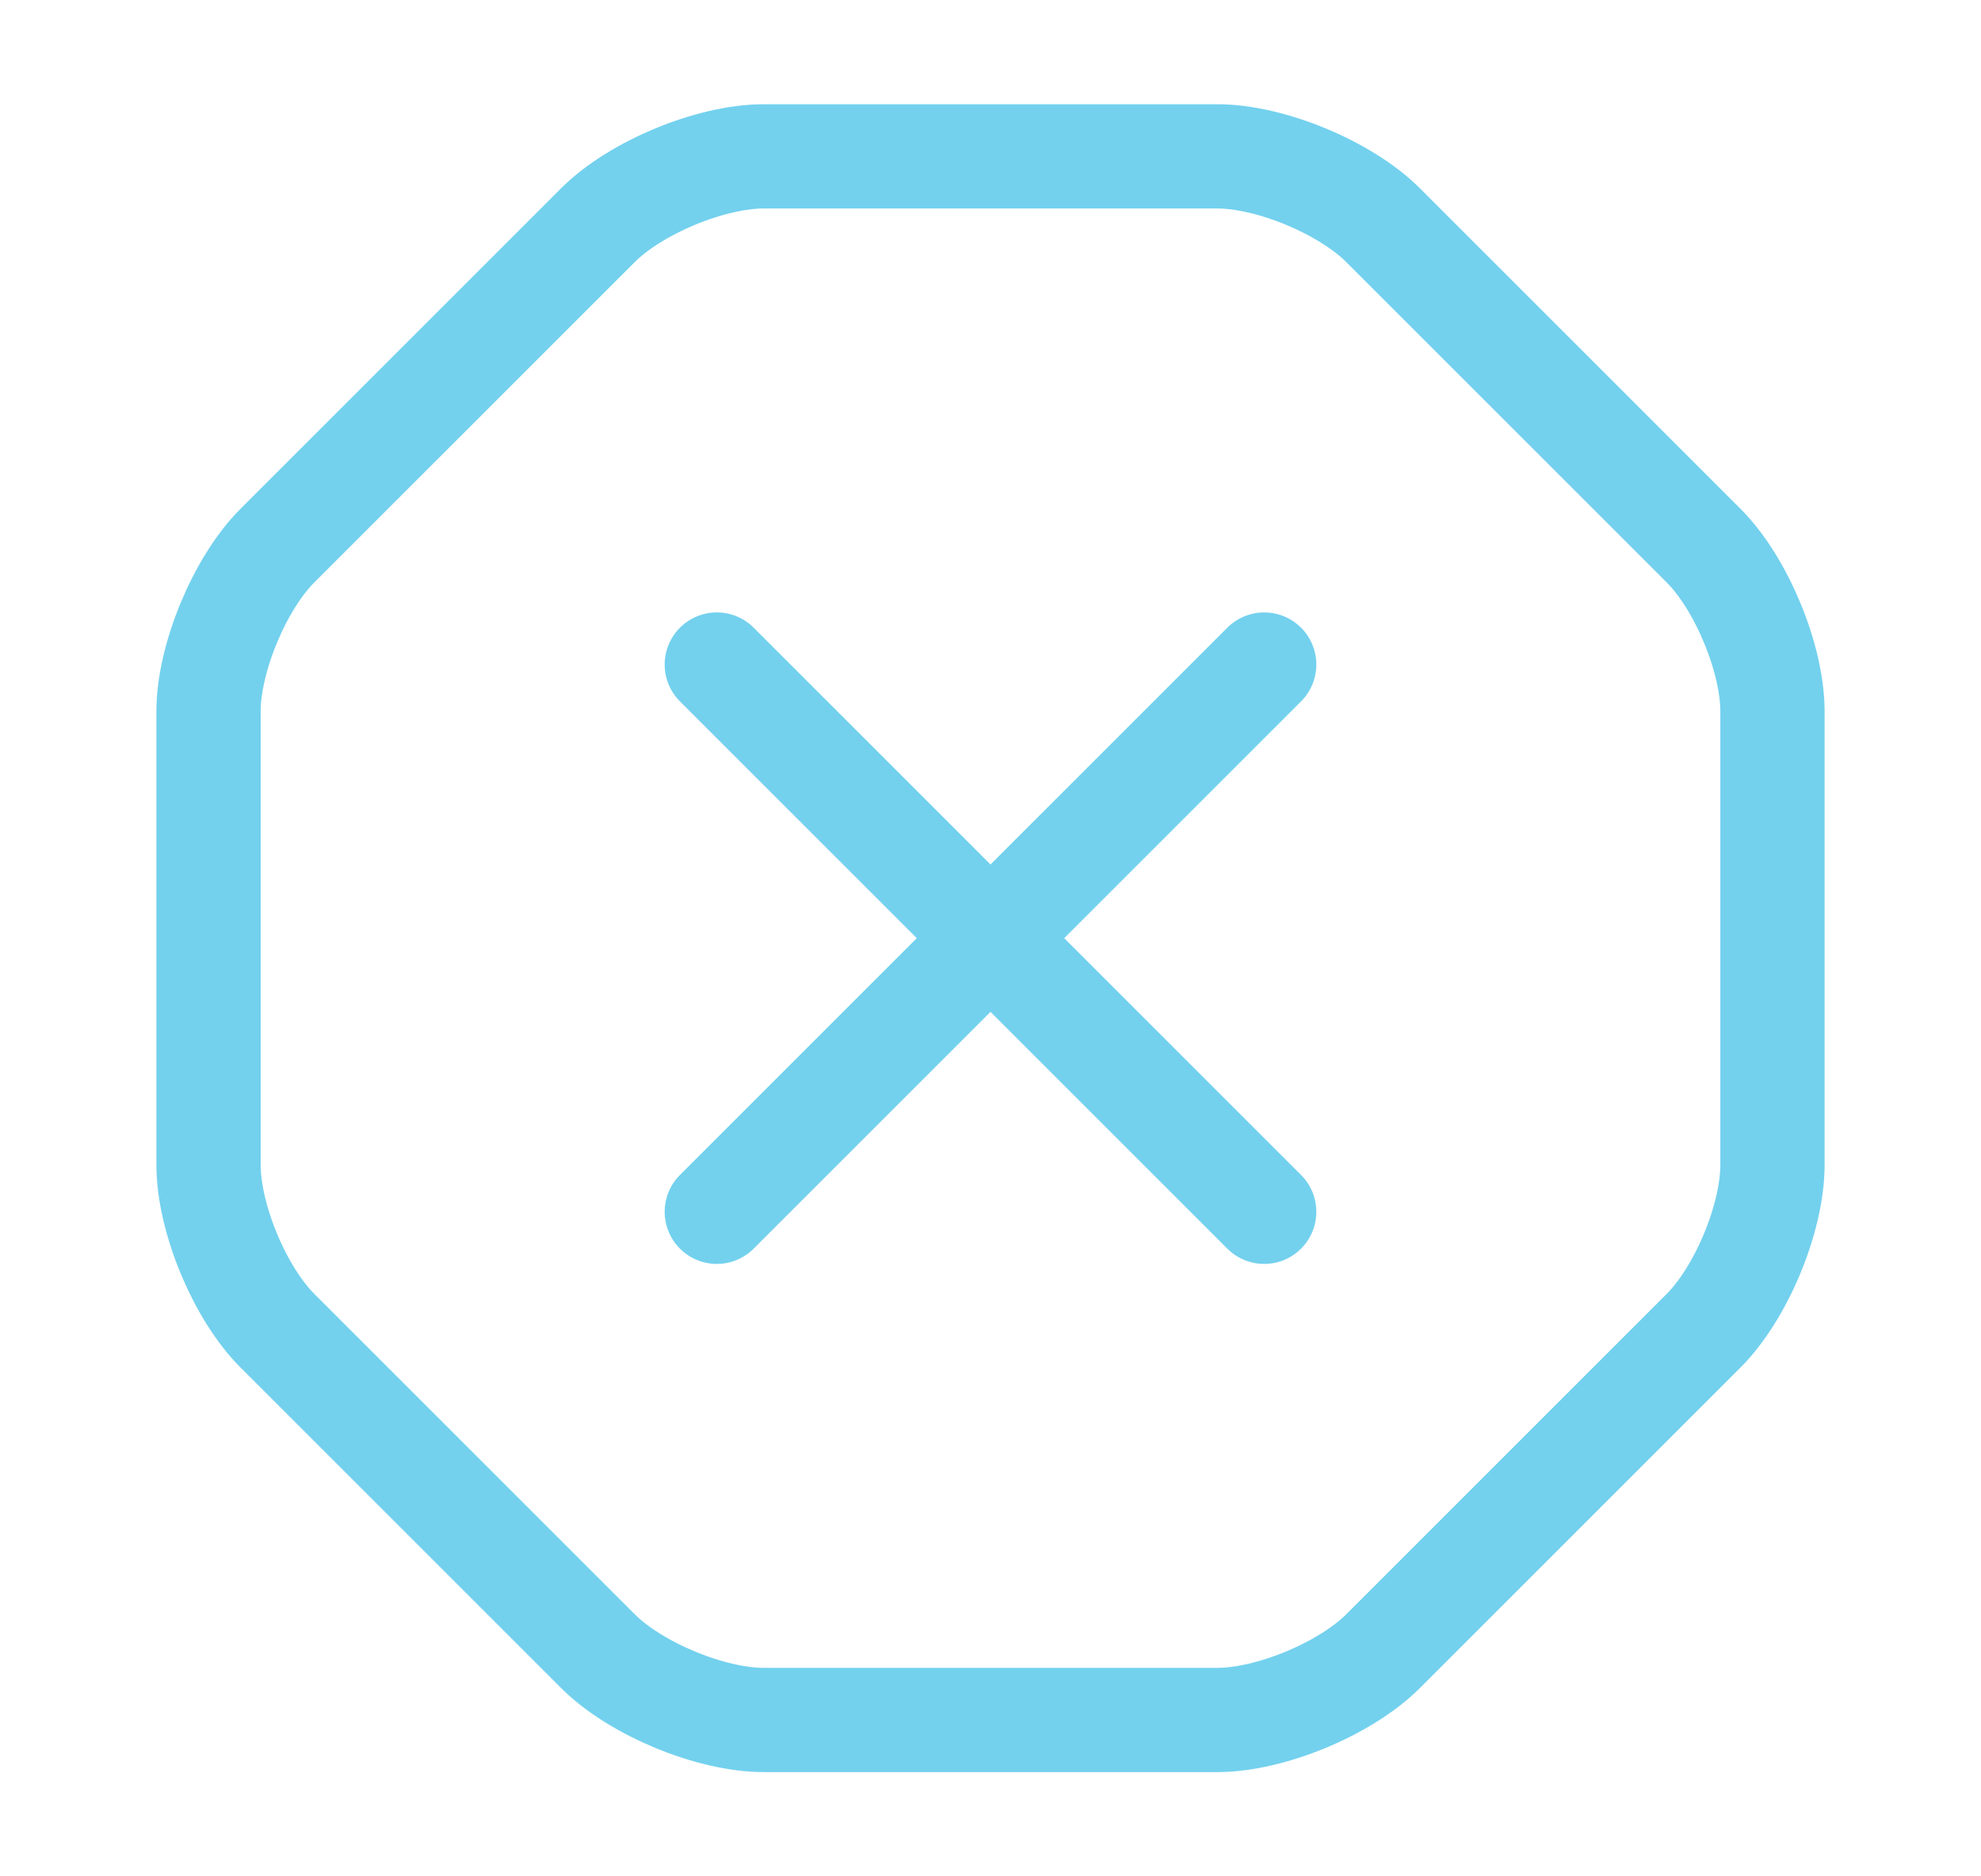
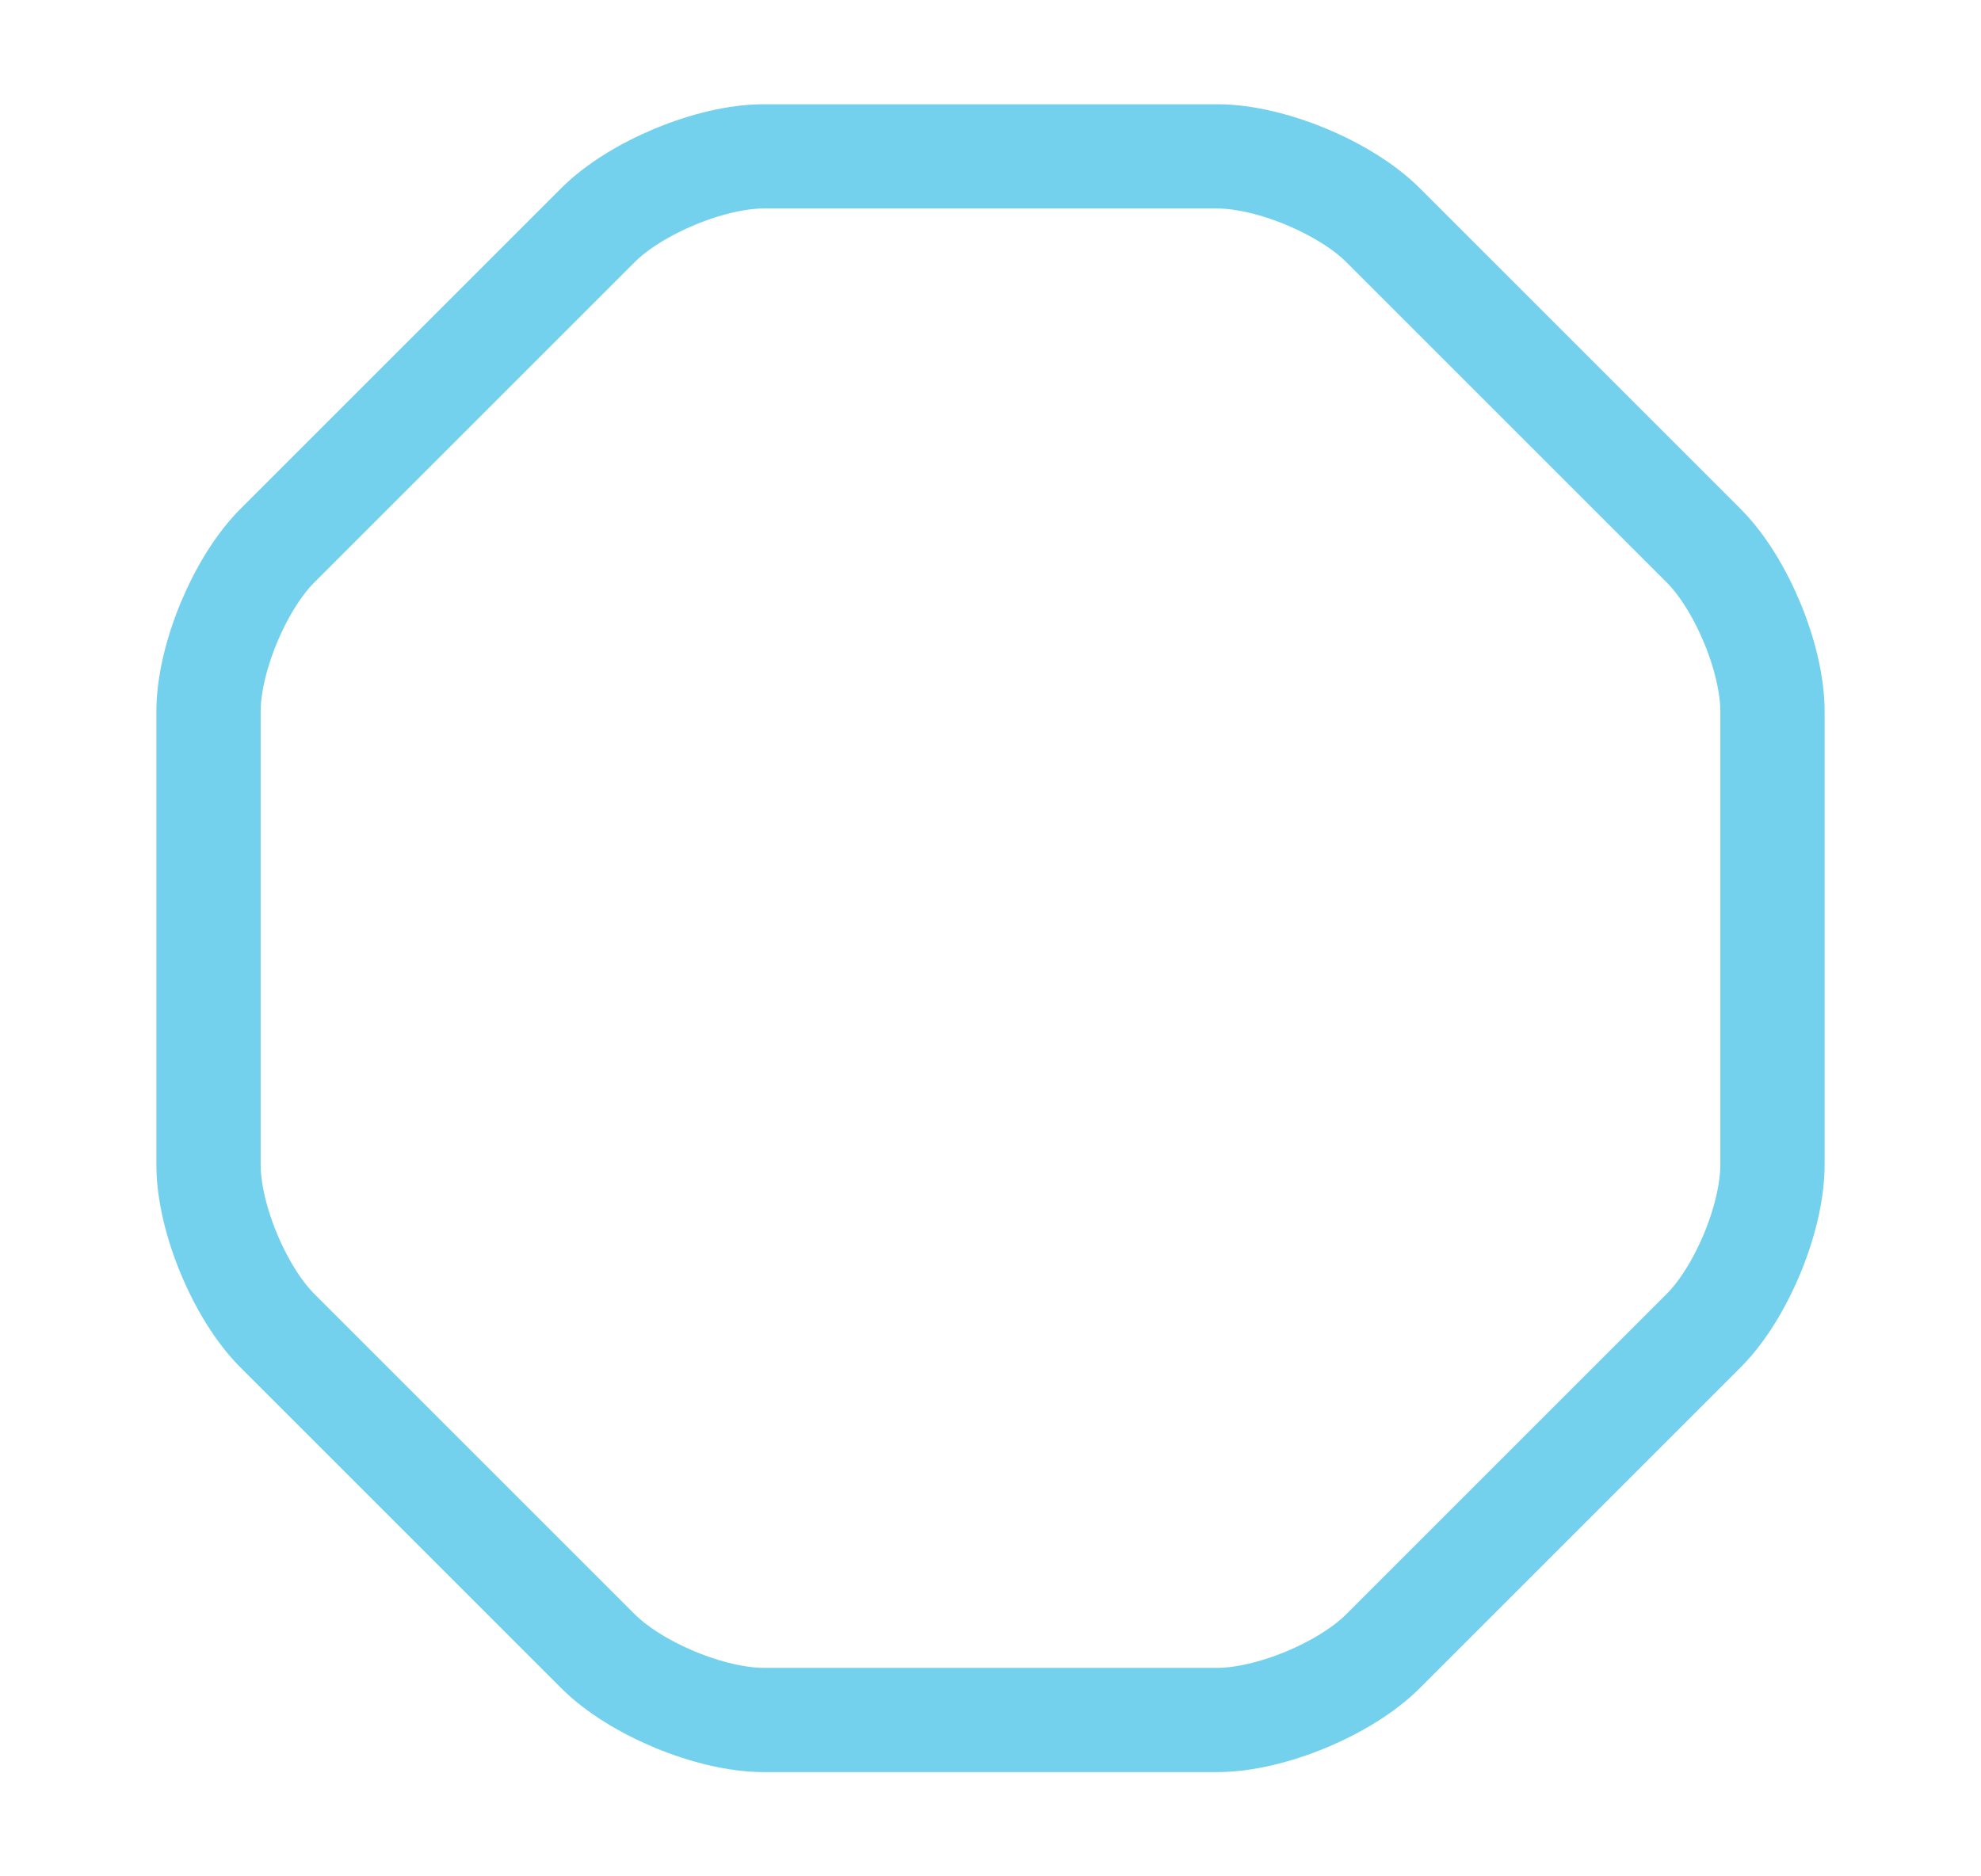
<svg xmlns="http://www.w3.org/2000/svg" width="19" height="18" viewBox="0 0 19 18" fill="none">
  <path d="M11.675 1.5H7.325C6.815 1.5 6.095 1.8 5.735 2.16L2.66 5.235C2.3 5.595 2 6.315 2 6.825V11.175C2 11.685 2.3 12.405 2.66 12.765L5.735 15.84C6.095 16.2 6.815 16.5 7.325 16.5H11.675C12.185 16.5 12.905 16.2 13.265 15.84L16.34 12.765C16.7 12.405 17 11.685 17 11.175V6.825C17 6.315 16.7 5.595 16.34 5.235L13.265 2.16C12.905 1.8 12.185 1.5 11.675 1.5Z" stroke="#73D1EE" stroke-linecap="round" stroke-linejoin="round" />
-   <path d="M6.875 11.625L12.125 6.375" stroke="#73D1EE" stroke-linecap="round" stroke-linejoin="round" />
-   <path d="M12.125 11.625L6.875 6.375" stroke="#73D1EE" stroke-linecap="round" stroke-linejoin="round" />
</svg>